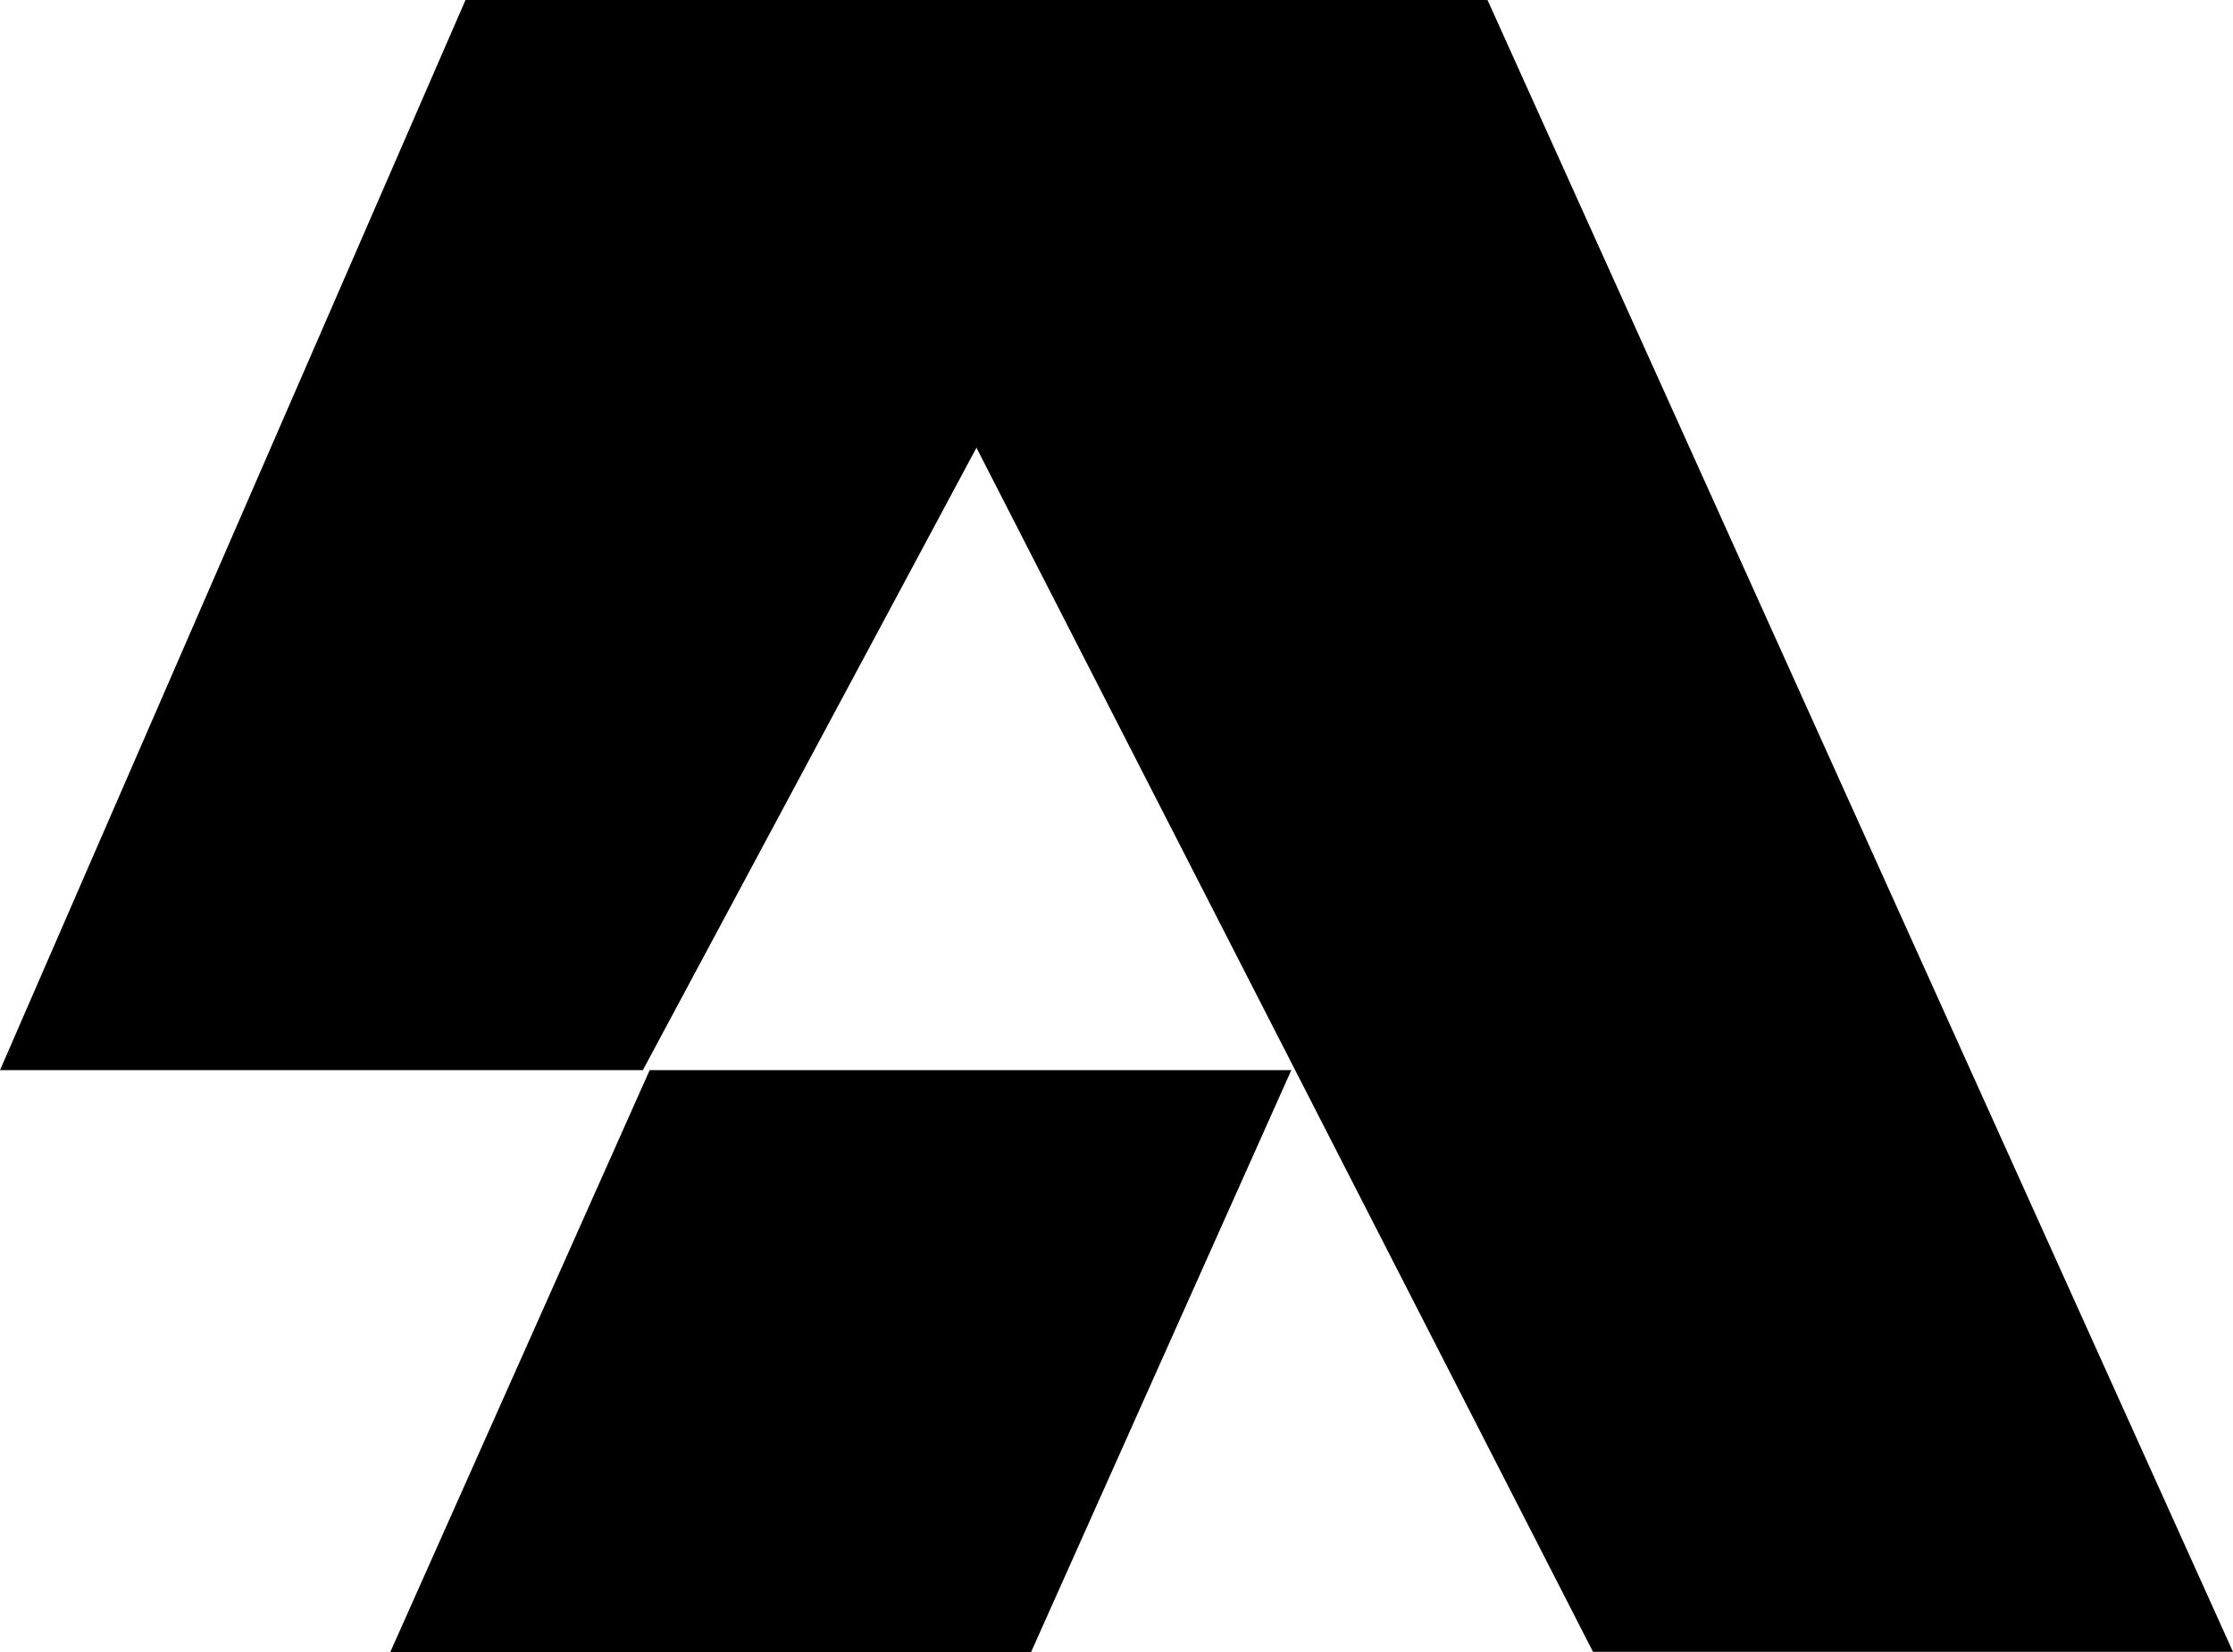
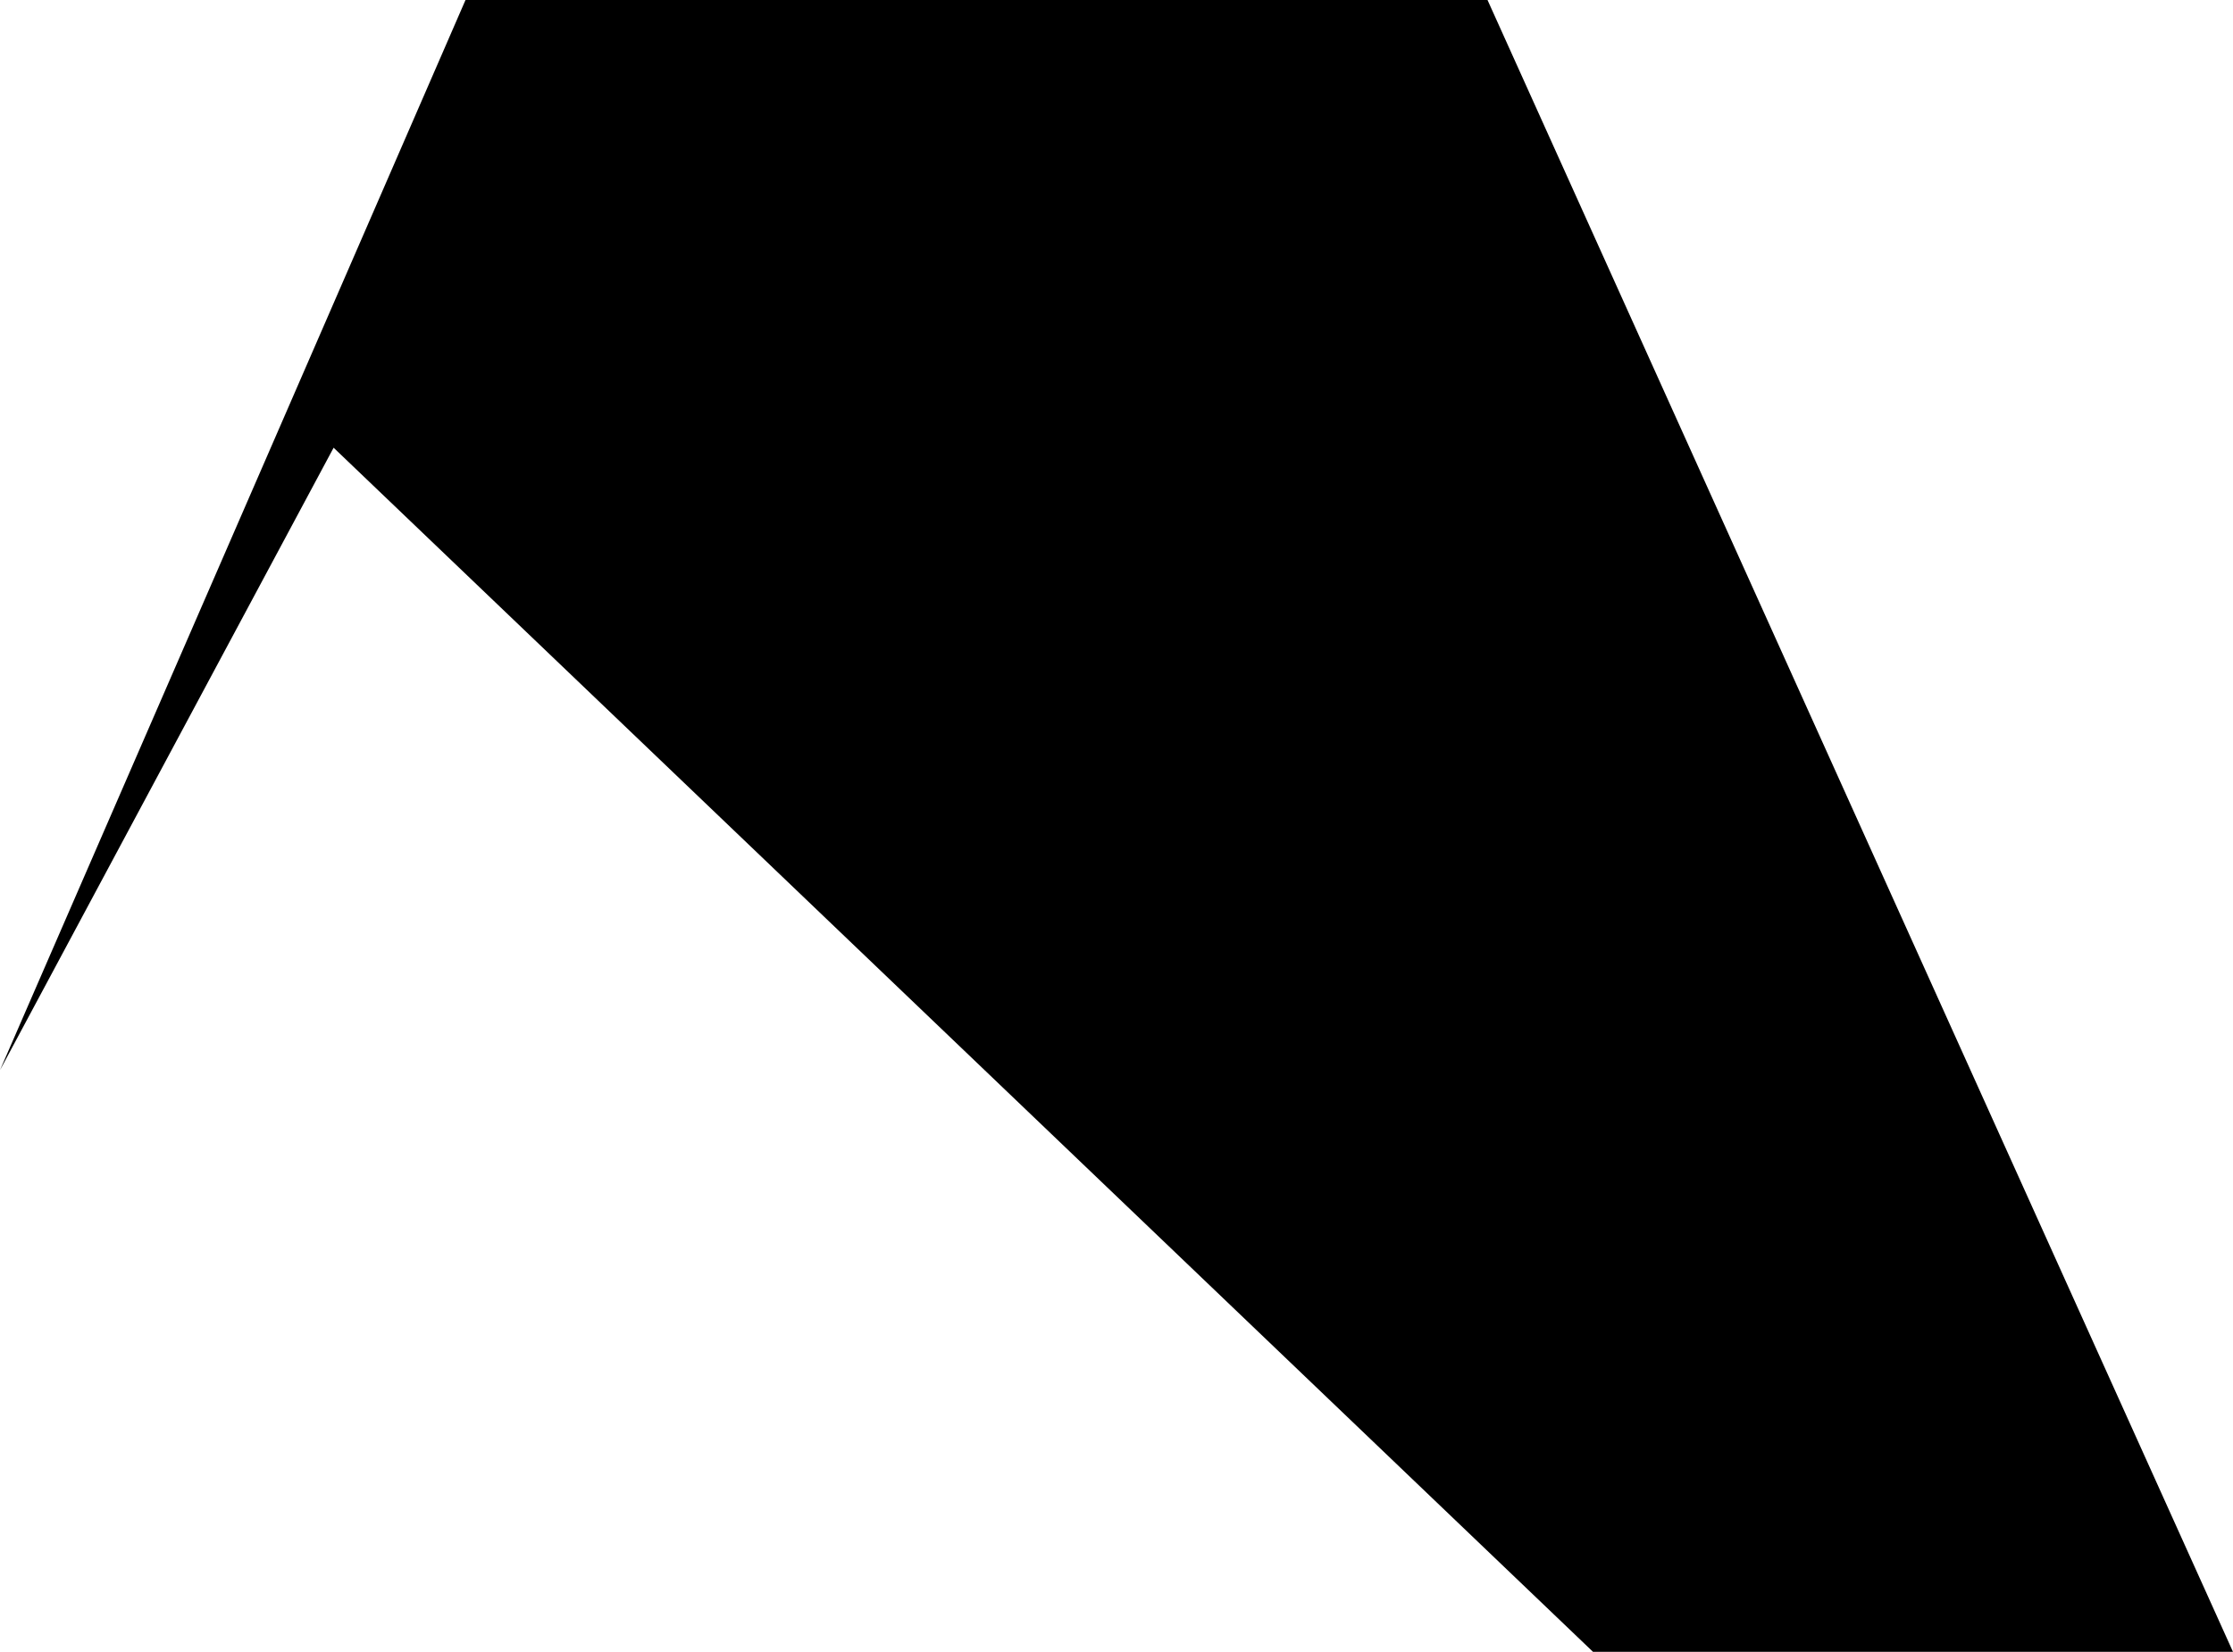
<svg xmlns="http://www.w3.org/2000/svg" width="46.626" height="34.503" viewBox="0 0 46.626 34.503">
  <g id="Group_4800" data-name="Group 4800" transform="translate(0 0)">
-     <path id="Path_4218" data-name="Path 4218" d="M73.774,187.463l-5.415,12.152h13.38l5.433-12.152Z" transform="translate(-60.209 -165.112)" />
-     <path id="Path_4219" data-name="Path 4219" d="M9.72,0,0,22.351H13.423l6.966-13L33.263,34.5H46.626L31.06,0Z" />
+     <path id="Path_4219" data-name="Path 4219" d="M9.72,0,0,22.351l6.966-13L33.263,34.5H46.626L31.06,0Z" />
  </g>
</svg>